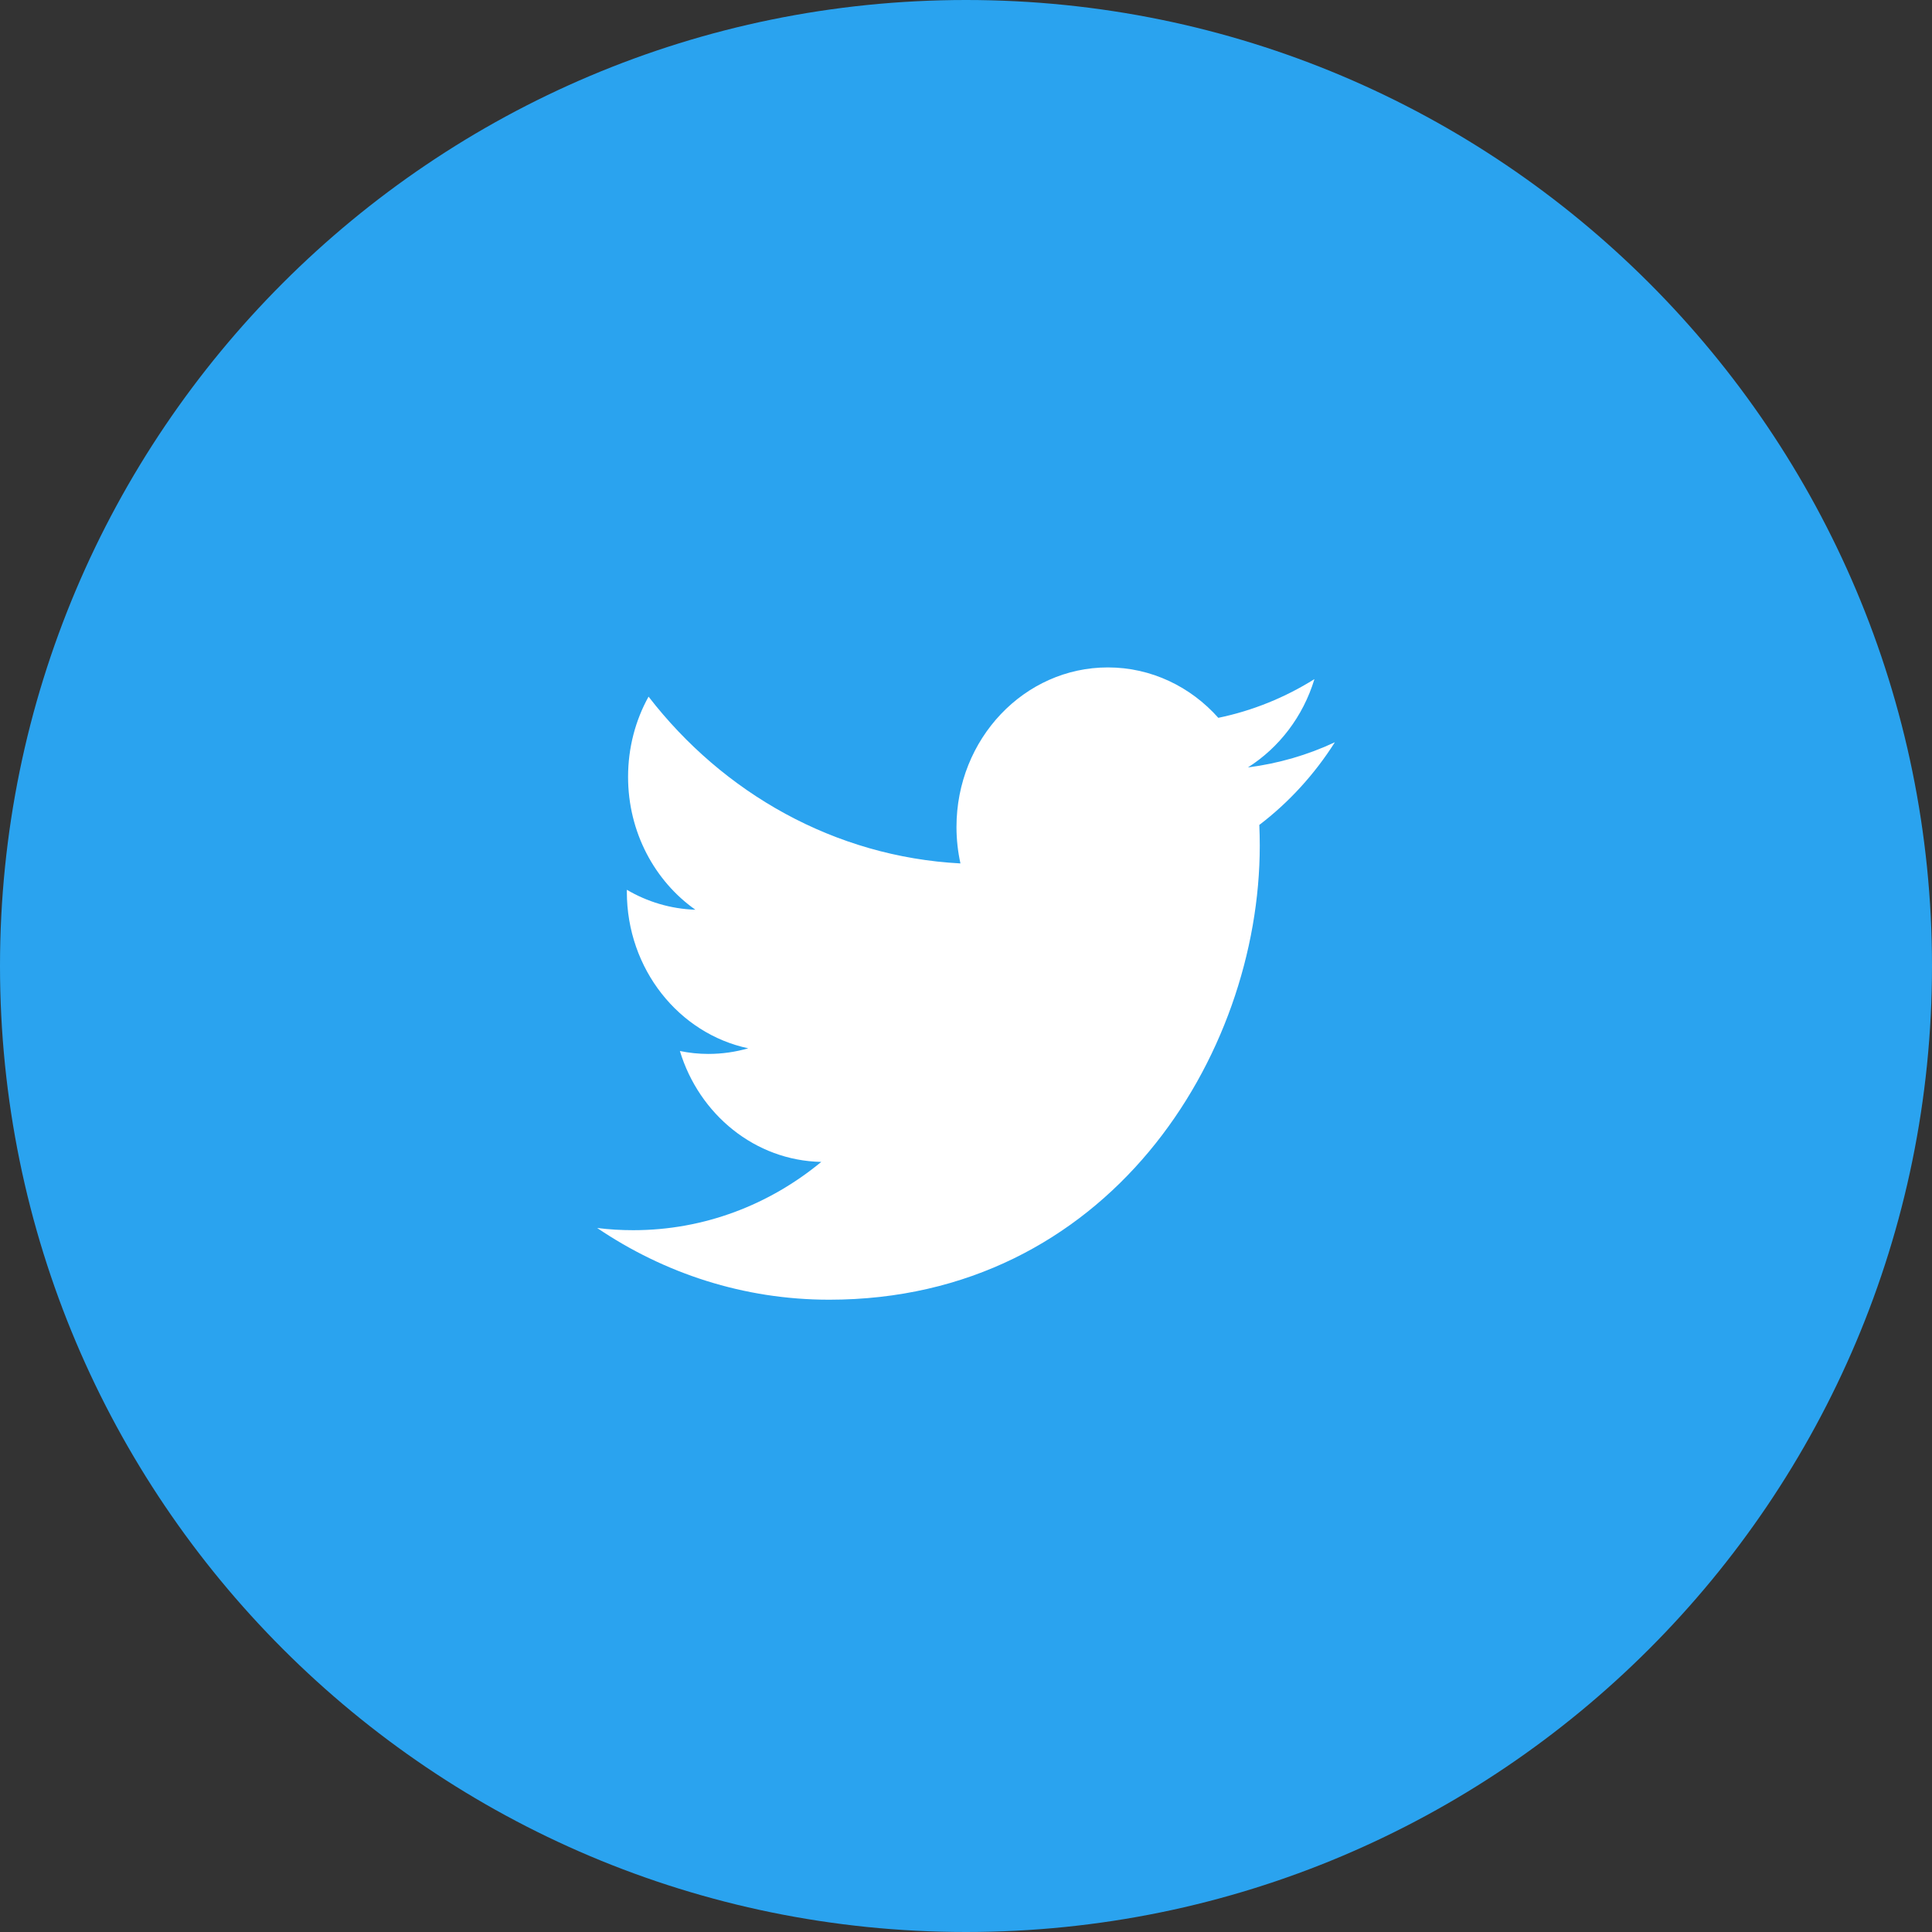
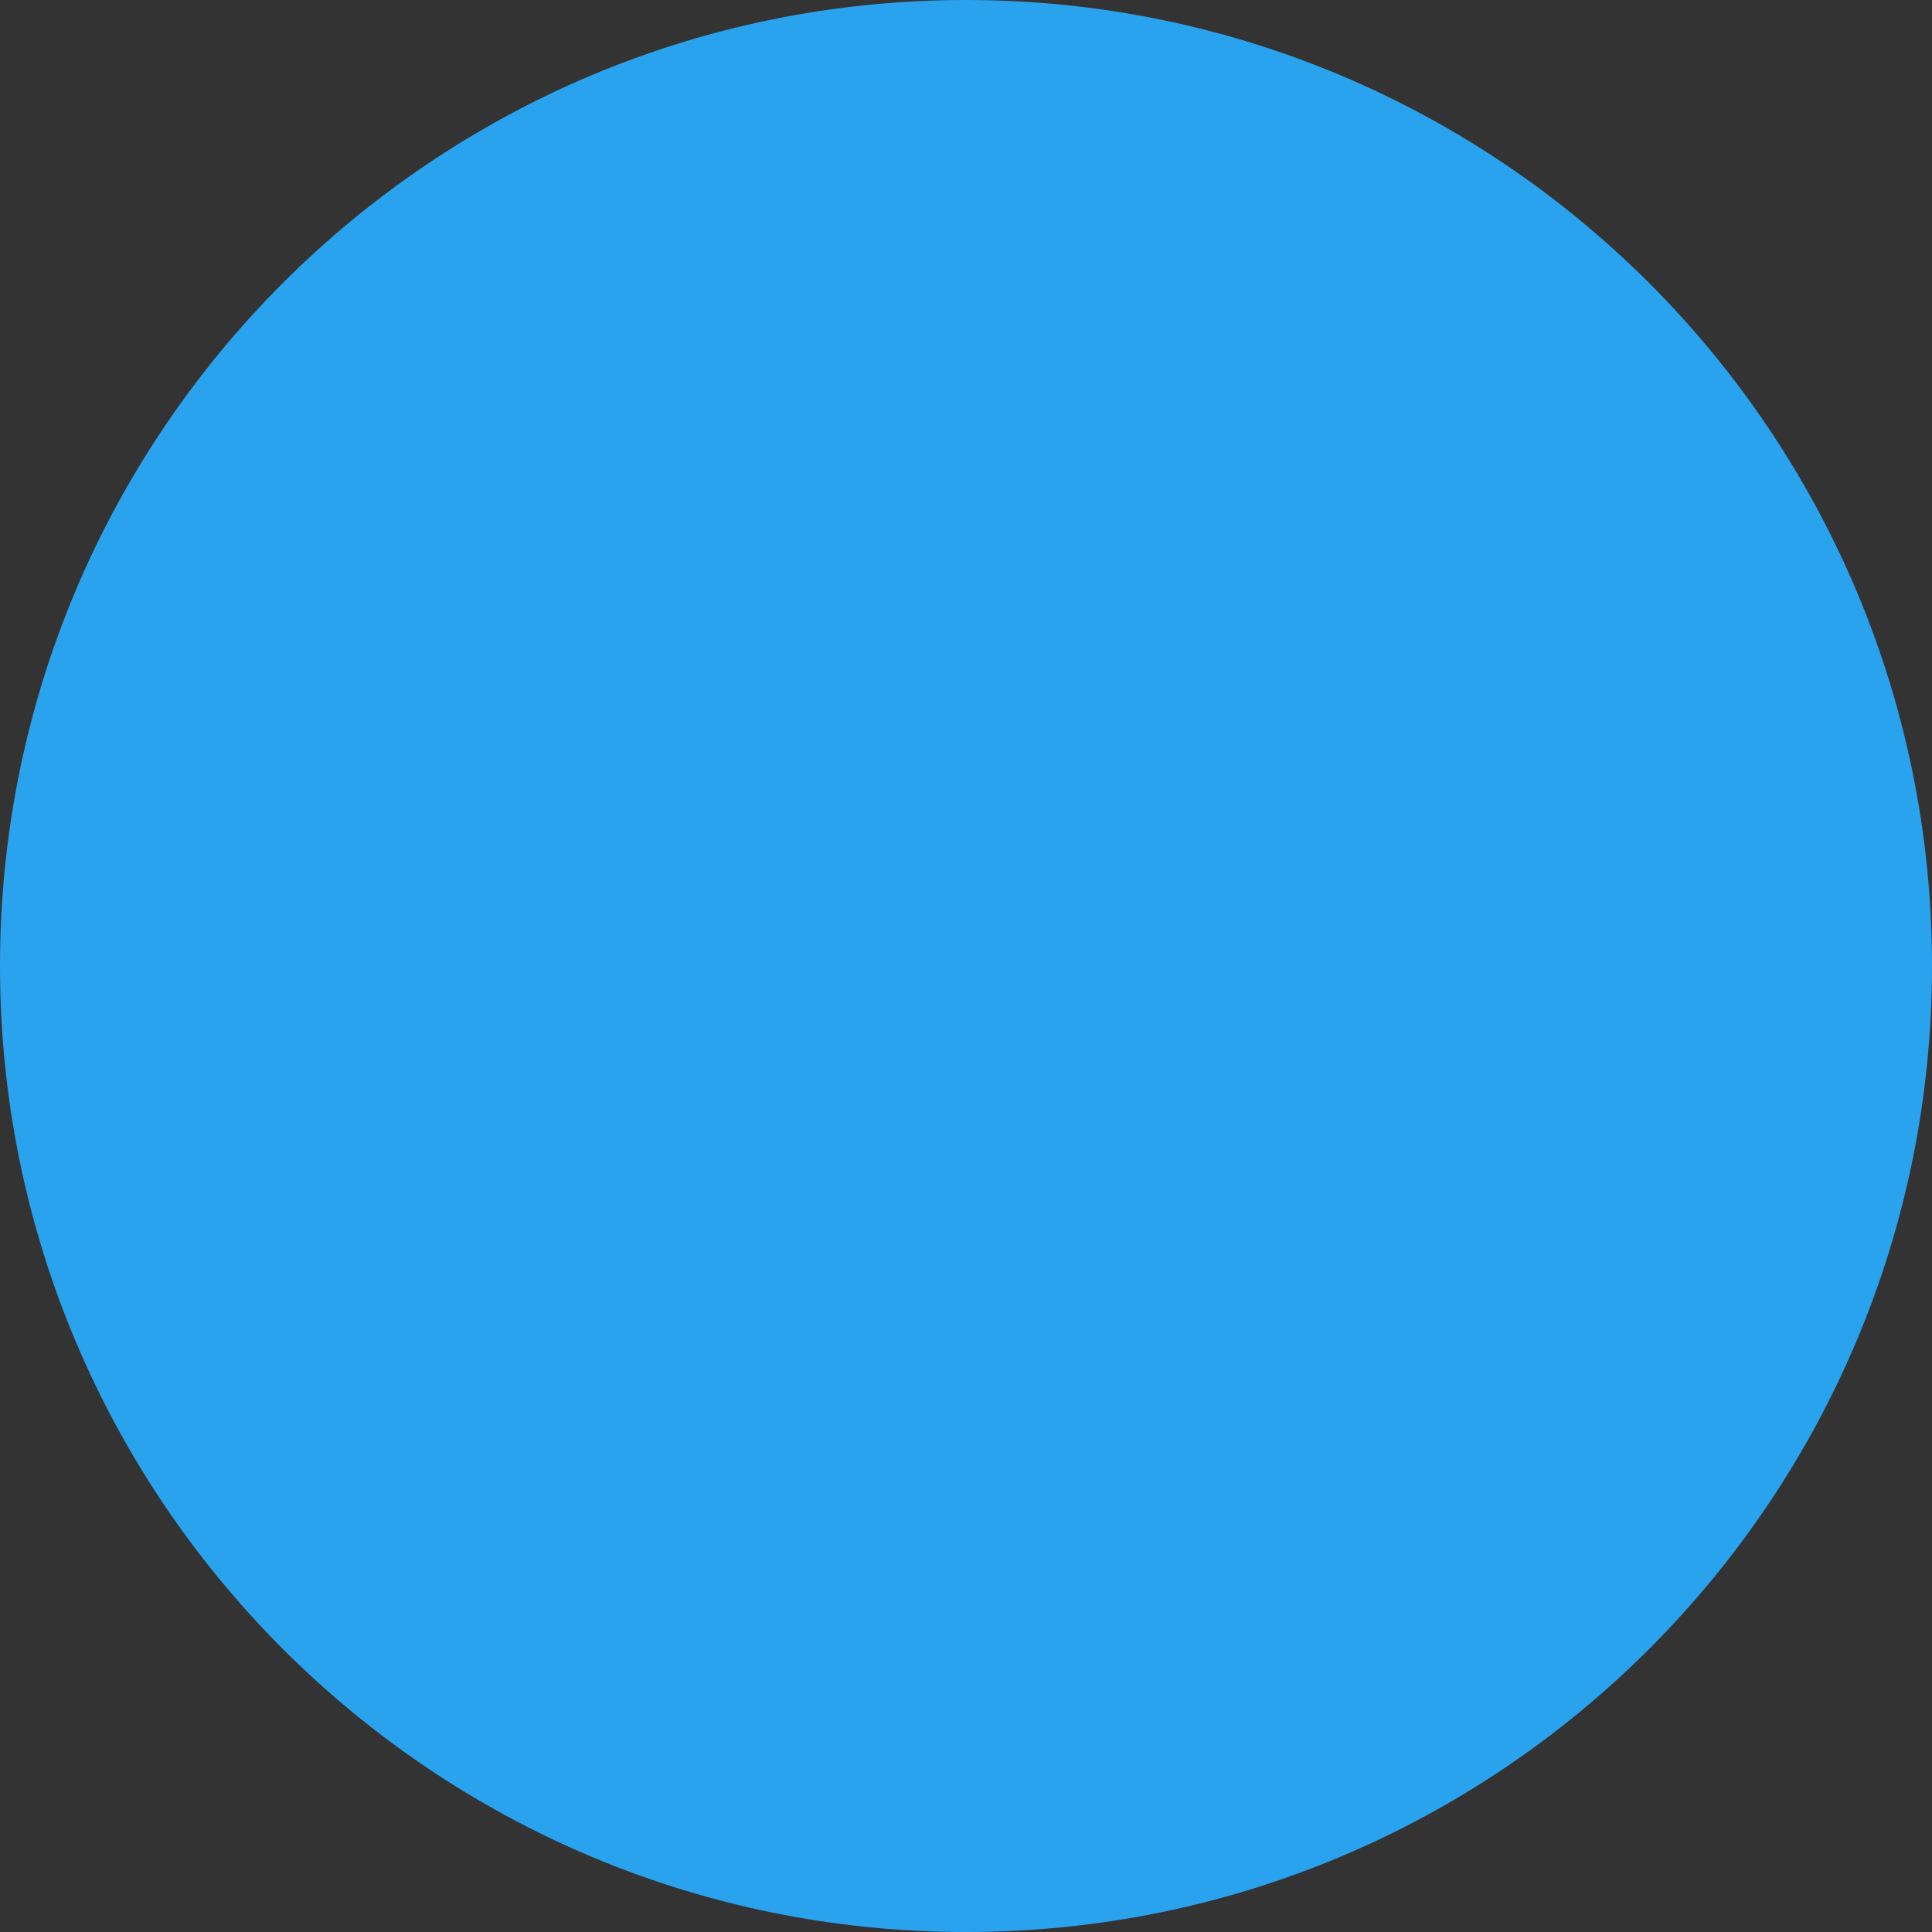
<svg xmlns="http://www.w3.org/2000/svg" width="55" height="55" viewBox="0 0 55 55" fill="none">
  <rect x="0" y="0" width="55" height="55" fill="#333333" stroke="none" />
  <path fill-rule="evenodd" clip-rule="evenodd" d="M27.5 55C42.688 55 55 42.688 55 27.5C55 12.312 42.688 0 27.5 0C12.312 0 0 12.312 0 27.5C0 42.688 12.312 55 27.5 55Z" fill="#2AA3EF" />
-   <path fill-rule="evenodd" clip-rule="evenodd" d="M38 21.131C37.228 21.492 36.396 21.736 35.525 21.847C36.415 21.284 37.098 20.394 37.419 19.333C36.587 19.854 35.665 20.232 34.683 20.435C33.897 19.552 32.778 19 31.539 19C29.159 19 27.229 21.034 27.229 23.544C27.229 23.901 27.269 24.247 27.342 24.58C23.762 24.391 20.588 22.581 18.463 19.832C18.091 20.503 17.88 21.284 17.88 22.117C17.88 23.693 18.641 25.084 19.796 25.898C19.089 25.875 18.424 25.671 17.845 25.33C17.845 25.349 17.845 25.369 17.845 25.388C17.845 27.589 19.329 29.425 21.301 29.843C20.939 29.947 20.559 30.003 20.165 30.003C19.889 30.003 19.618 29.974 19.355 29.92C19.903 31.726 21.494 33.04 23.38 33.077C21.905 34.295 20.047 35.021 18.028 35.021C17.681 35.021 17.337 35.001 17 34.958C18.906 36.248 21.171 37 23.605 37C31.529 37 35.863 30.076 35.863 24.071C35.863 23.873 35.858 23.679 35.85 23.484C36.692 22.843 37.423 22.042 38 21.132V21.131Z" fill="white" />
</svg>